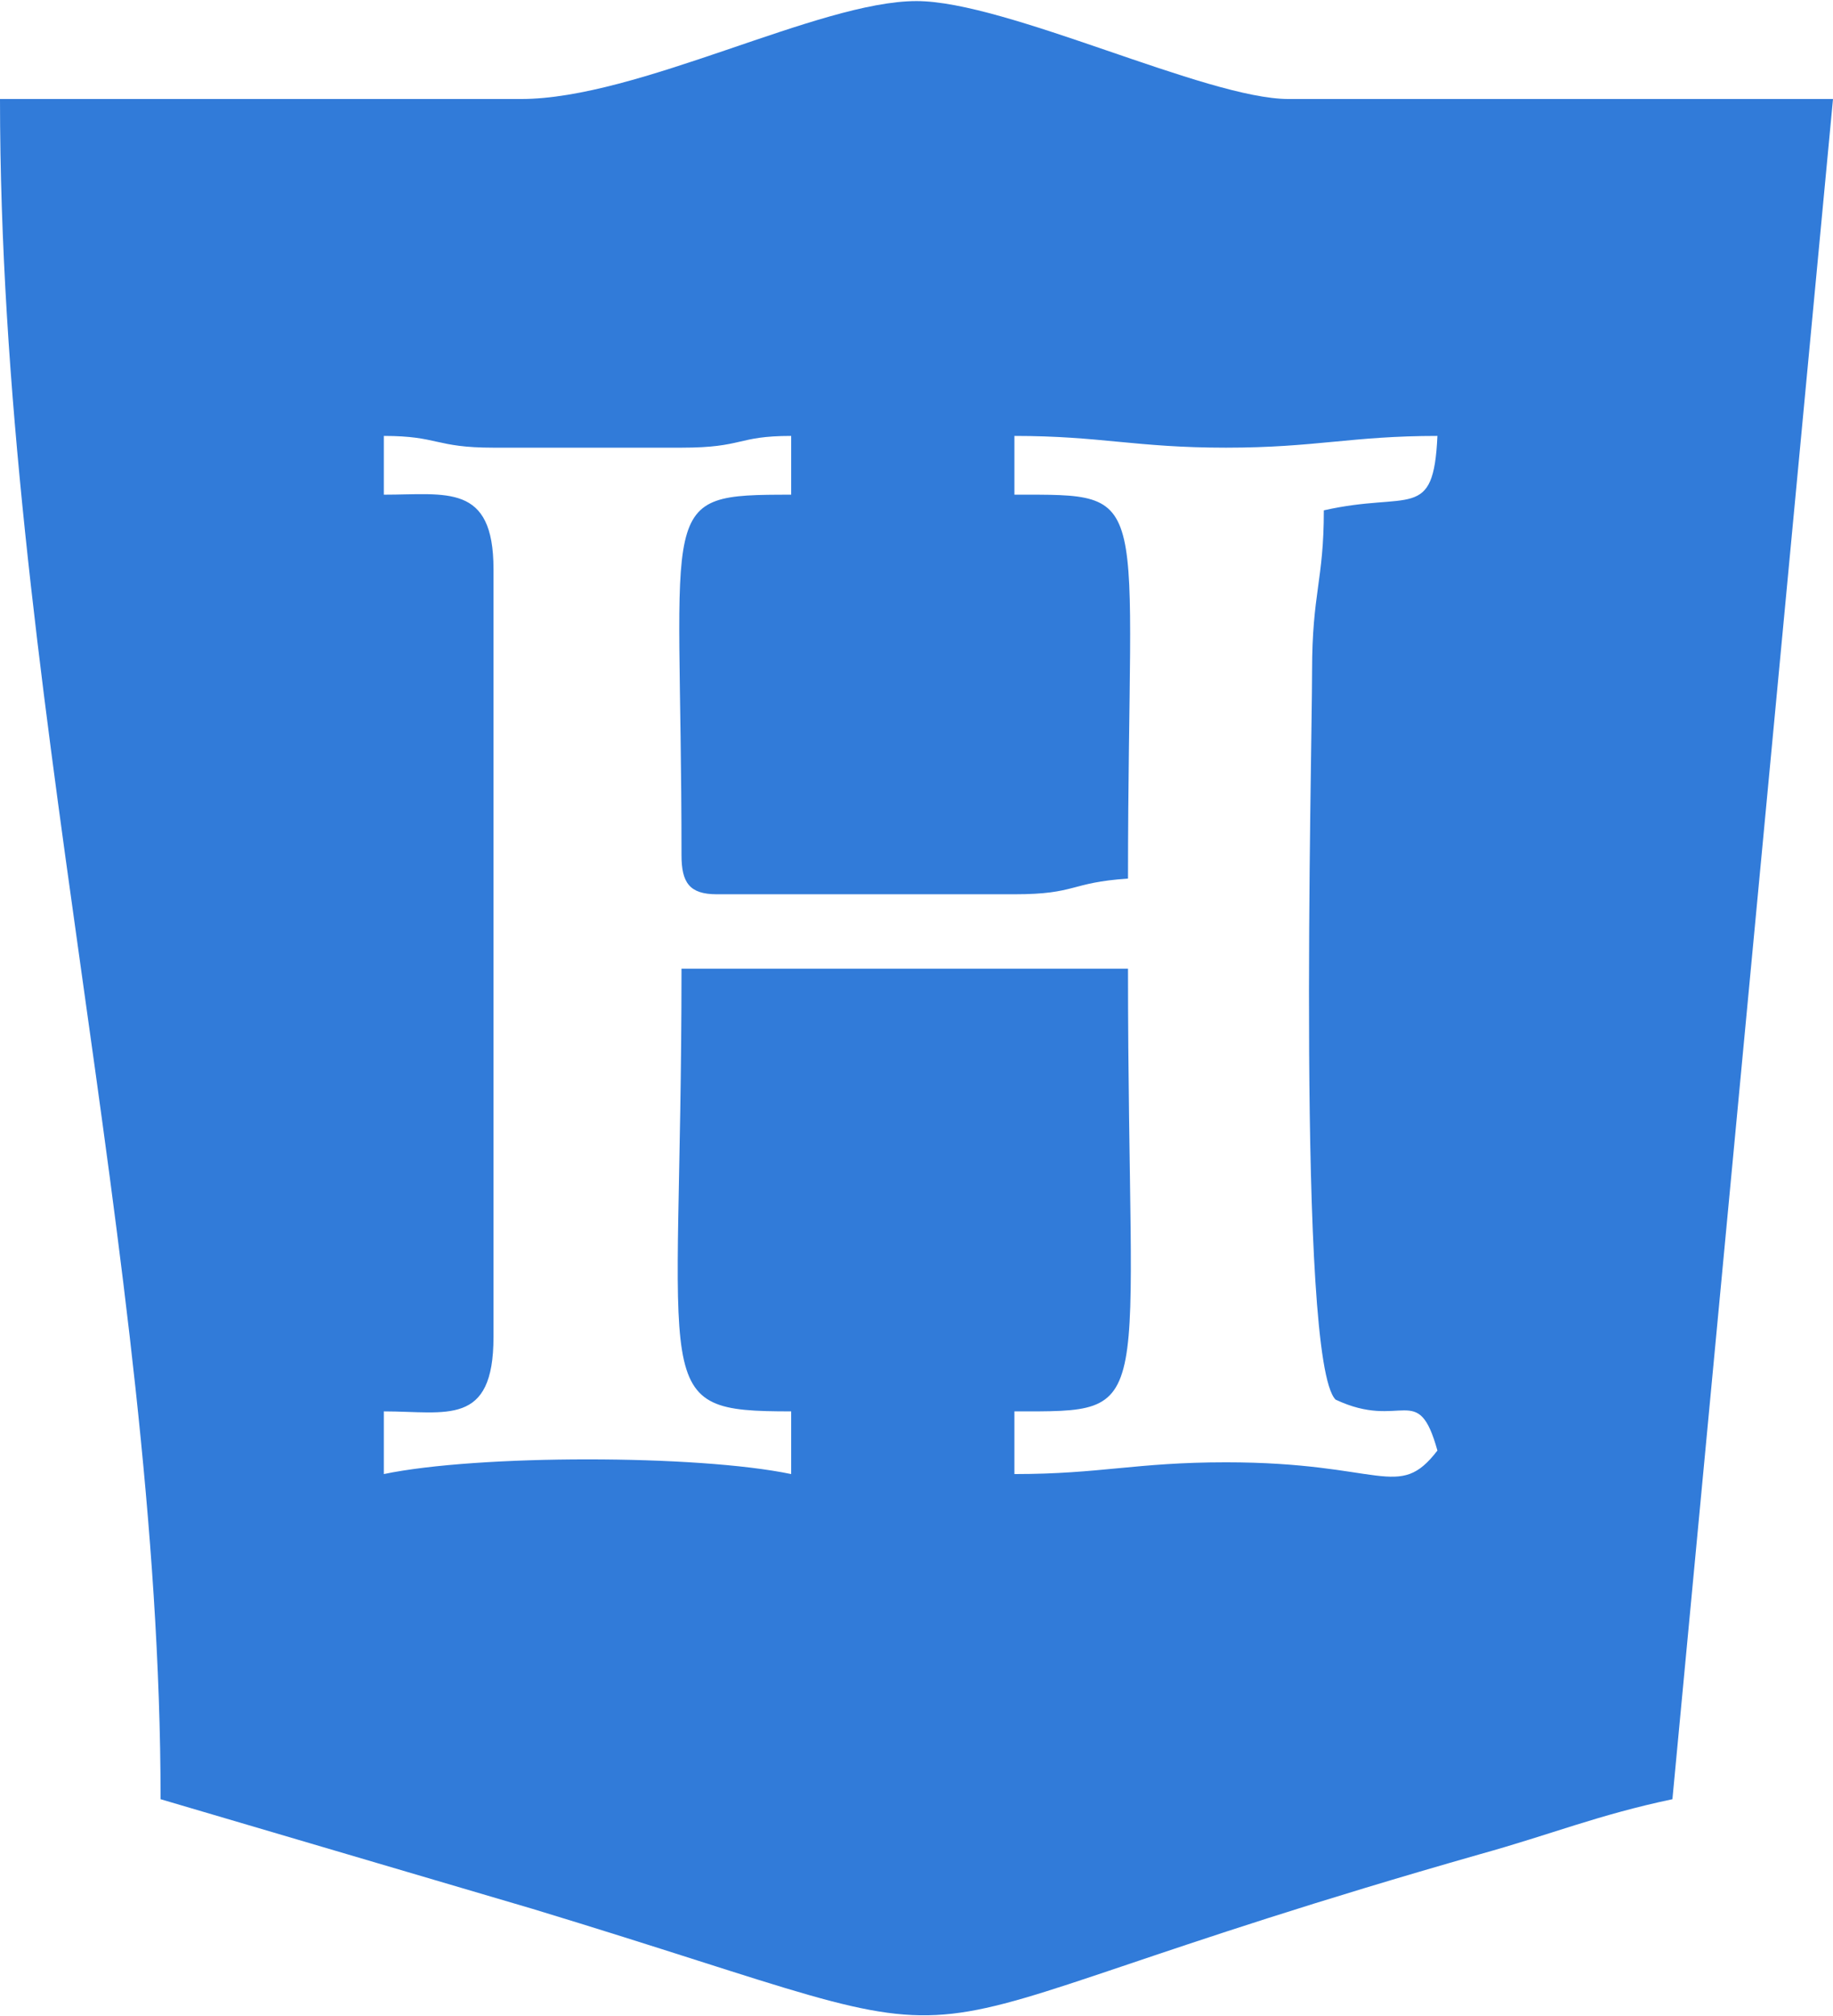
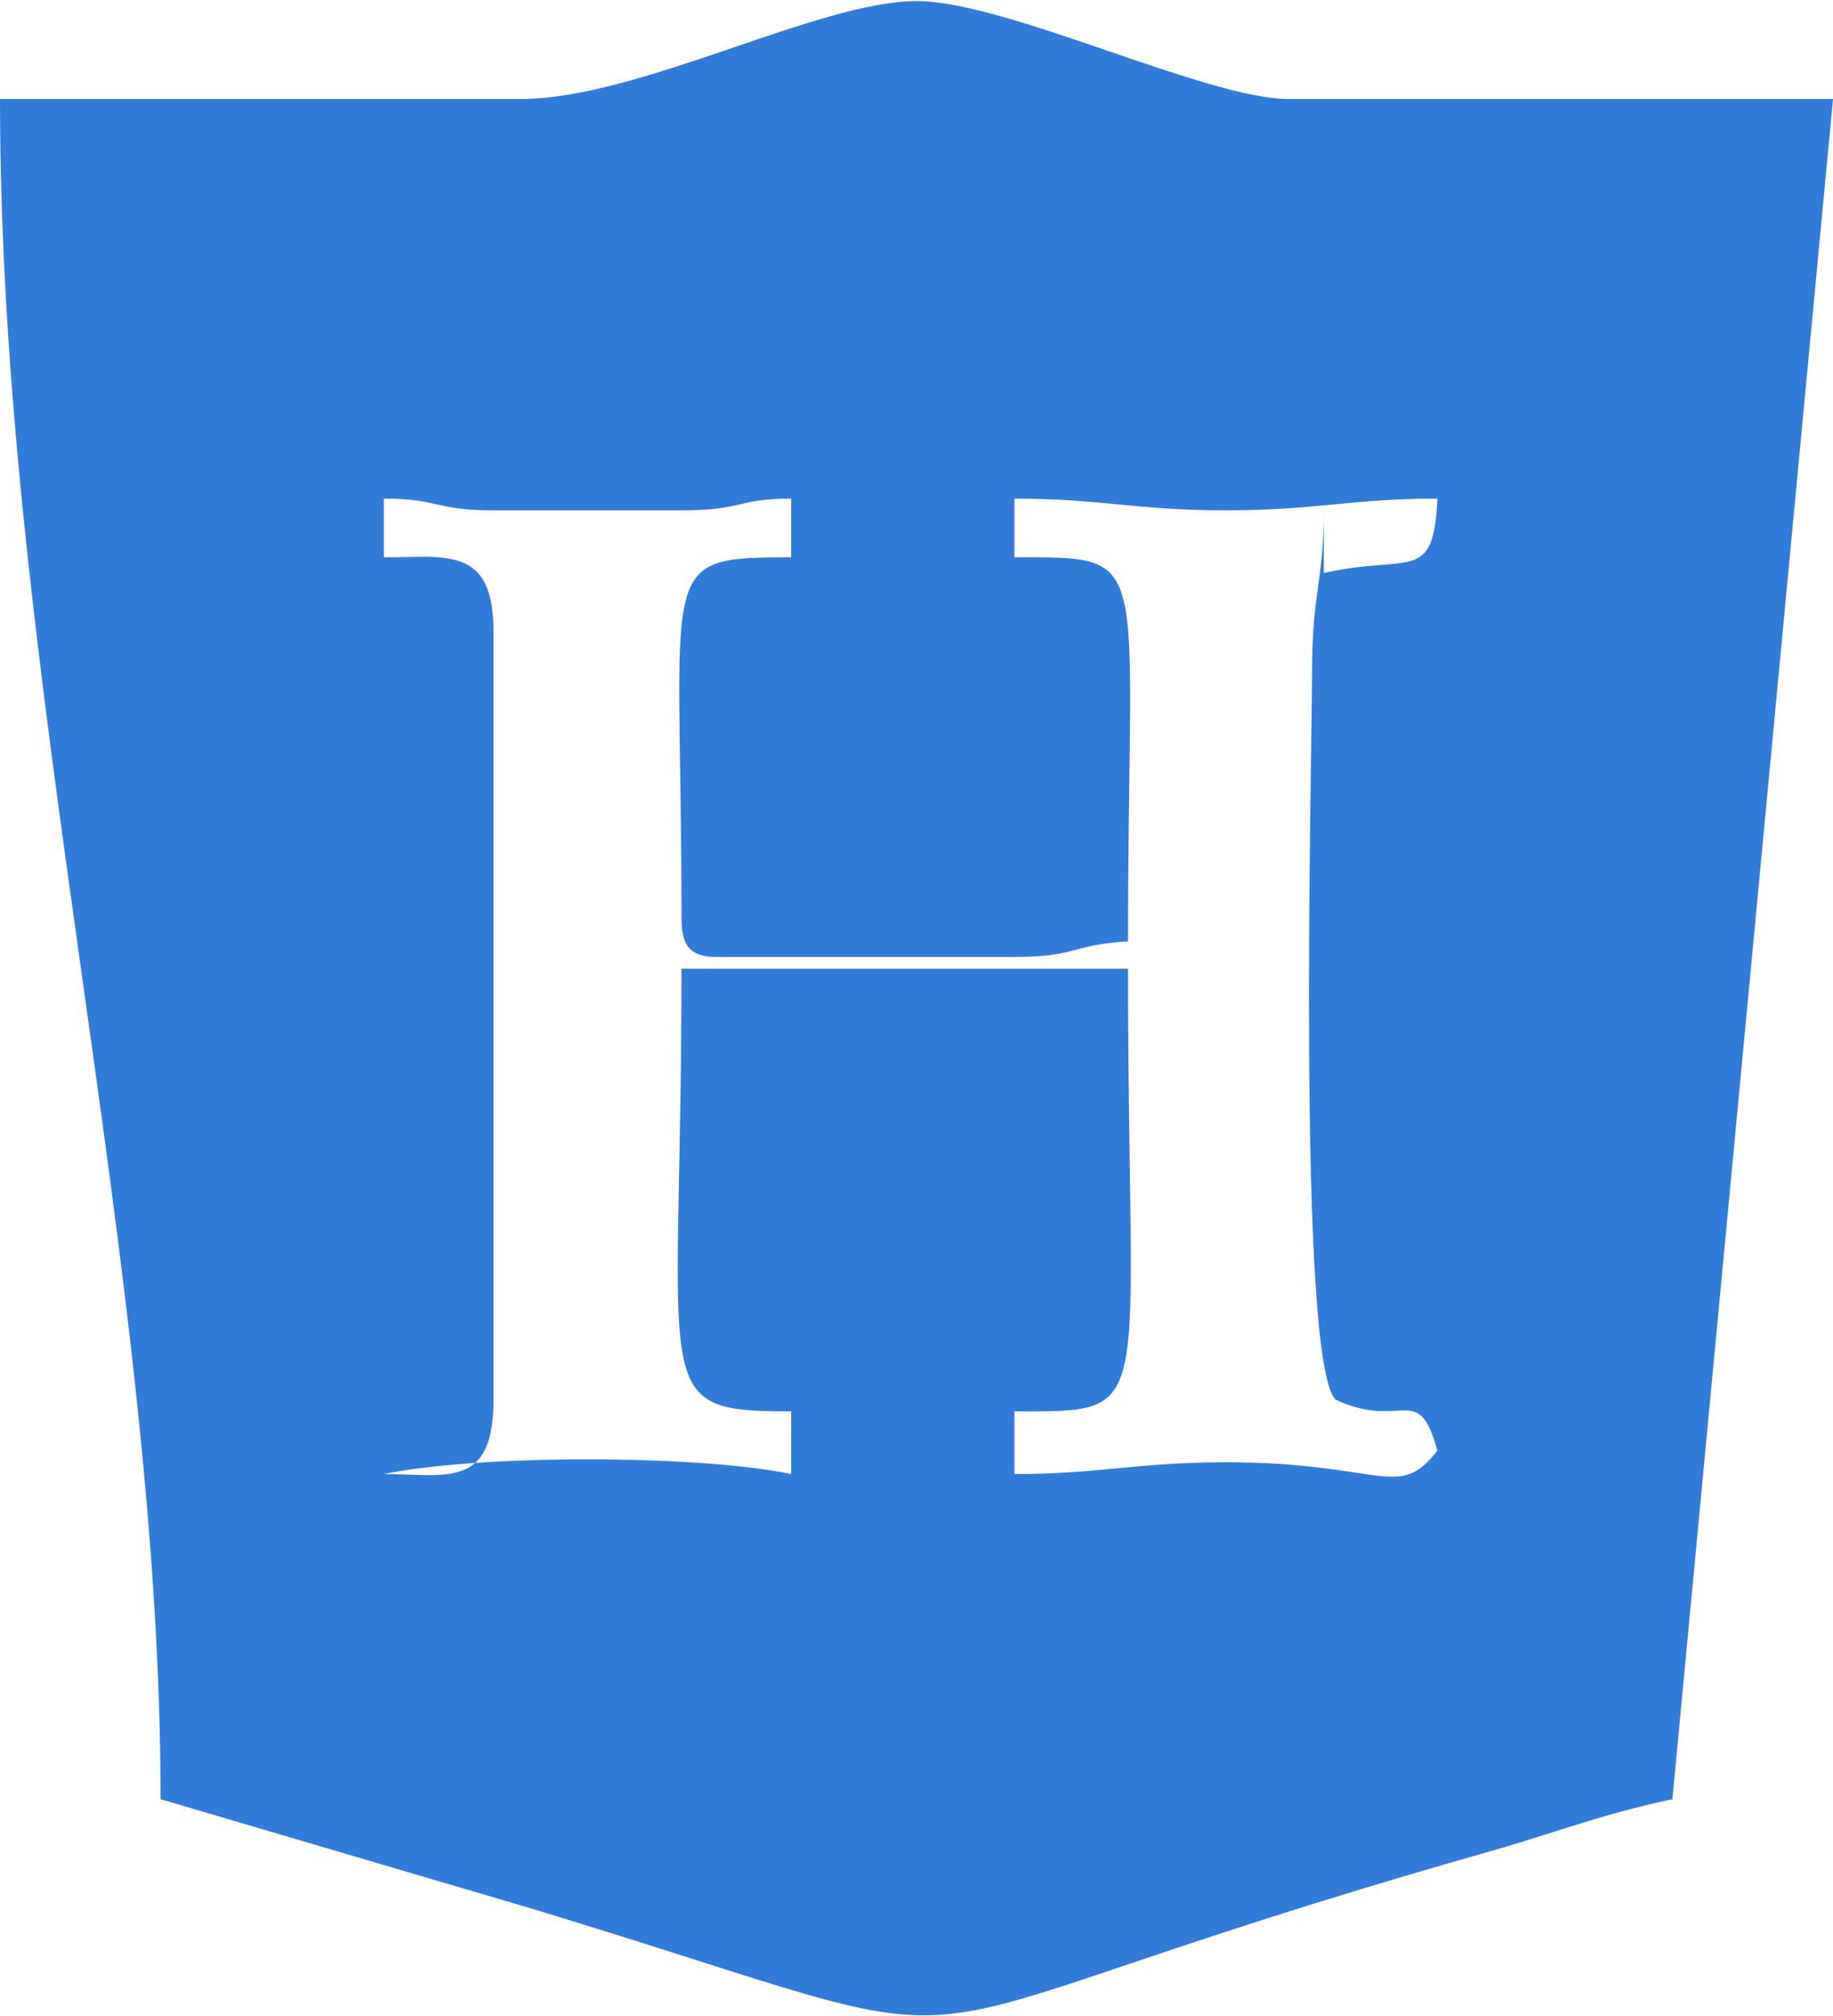
<svg xmlns="http://www.w3.org/2000/svg" xml:space="preserve" width="52.211mm" height="57.404mm" version="1.1" style="shape-rendering:geometricPrecision; text-rendering:geometricPrecision; image-rendering:optimizeQuality; fill-rule:evenodd; clip-rule:evenodd" viewBox="0 0 468 514">
  <defs>
    <style type="text/css">
   
    .fil0 {fill:#317BD9}
   
  </style>
  </defs>
  <g id="Layer_x0020_1">
-     <path class="fil0" d="M338 130c0,18 -3,21 -3,41 0,22 -4,176 6,186 17,8 21,-5 26,13 -10,13 -14,3 -54,3 -23,0 -32,3 -54,3l0 -16c37,0 29,2 29,-113l-114 0c0,109 -9,113 28,113l0 16c-24,-5 -80,-5 -104,0l0 -16c16,0 28,4 28,-19l0 -196c0,-22 -12,-19 -28,-19l0 -15c14,0 13,3 28,3l48 0c16,0 14,-3 28,-3l0 15c-35,0 -28,1 -28,92 0,7 2,10 9,10l76 0c16,0 14,-3 29,-4 0,-100 7,-98 -29,-98l0 -15c22,0 31,3 54,3 23,0 32,-3 54,-3 -1,22 -7,14 -29,19zm-205 -105l-133 0c0,147 41,297 41,434l95 28c135,41 70,35 242,-14 18,-5 30,-10 49,-14l41 -434 -139 0c-21,0 -72,-25 -95,-25 -25,0 -71,25 -101,25z" />
+     <path class="fil0" d="M338 130c0,18 -3,21 -3,41 0,22 -4,176 6,186 17,8 21,-5 26,13 -10,13 -14,3 -54,3 -23,0 -32,3 -54,3l0 -16c37,0 29,2 29,-113l-114 0c0,109 -9,113 28,113l0 16c-24,-5 -80,-5 -104,0c16,0 28,4 28,-19l0 -196c0,-22 -12,-19 -28,-19l0 -15c14,0 13,3 28,3l48 0c16,0 14,-3 28,-3l0 15c-35,0 -28,1 -28,92 0,7 2,10 9,10l76 0c16,0 14,-3 29,-4 0,-100 7,-98 -29,-98l0 -15c22,0 31,3 54,3 23,0 32,-3 54,-3 -1,22 -7,14 -29,19zm-205 -105l-133 0c0,147 41,297 41,434l95 28c135,41 70,35 242,-14 18,-5 30,-10 49,-14l41 -434 -139 0c-21,0 -72,-25 -95,-25 -25,0 -71,25 -101,25z" />
  </g>
</svg>